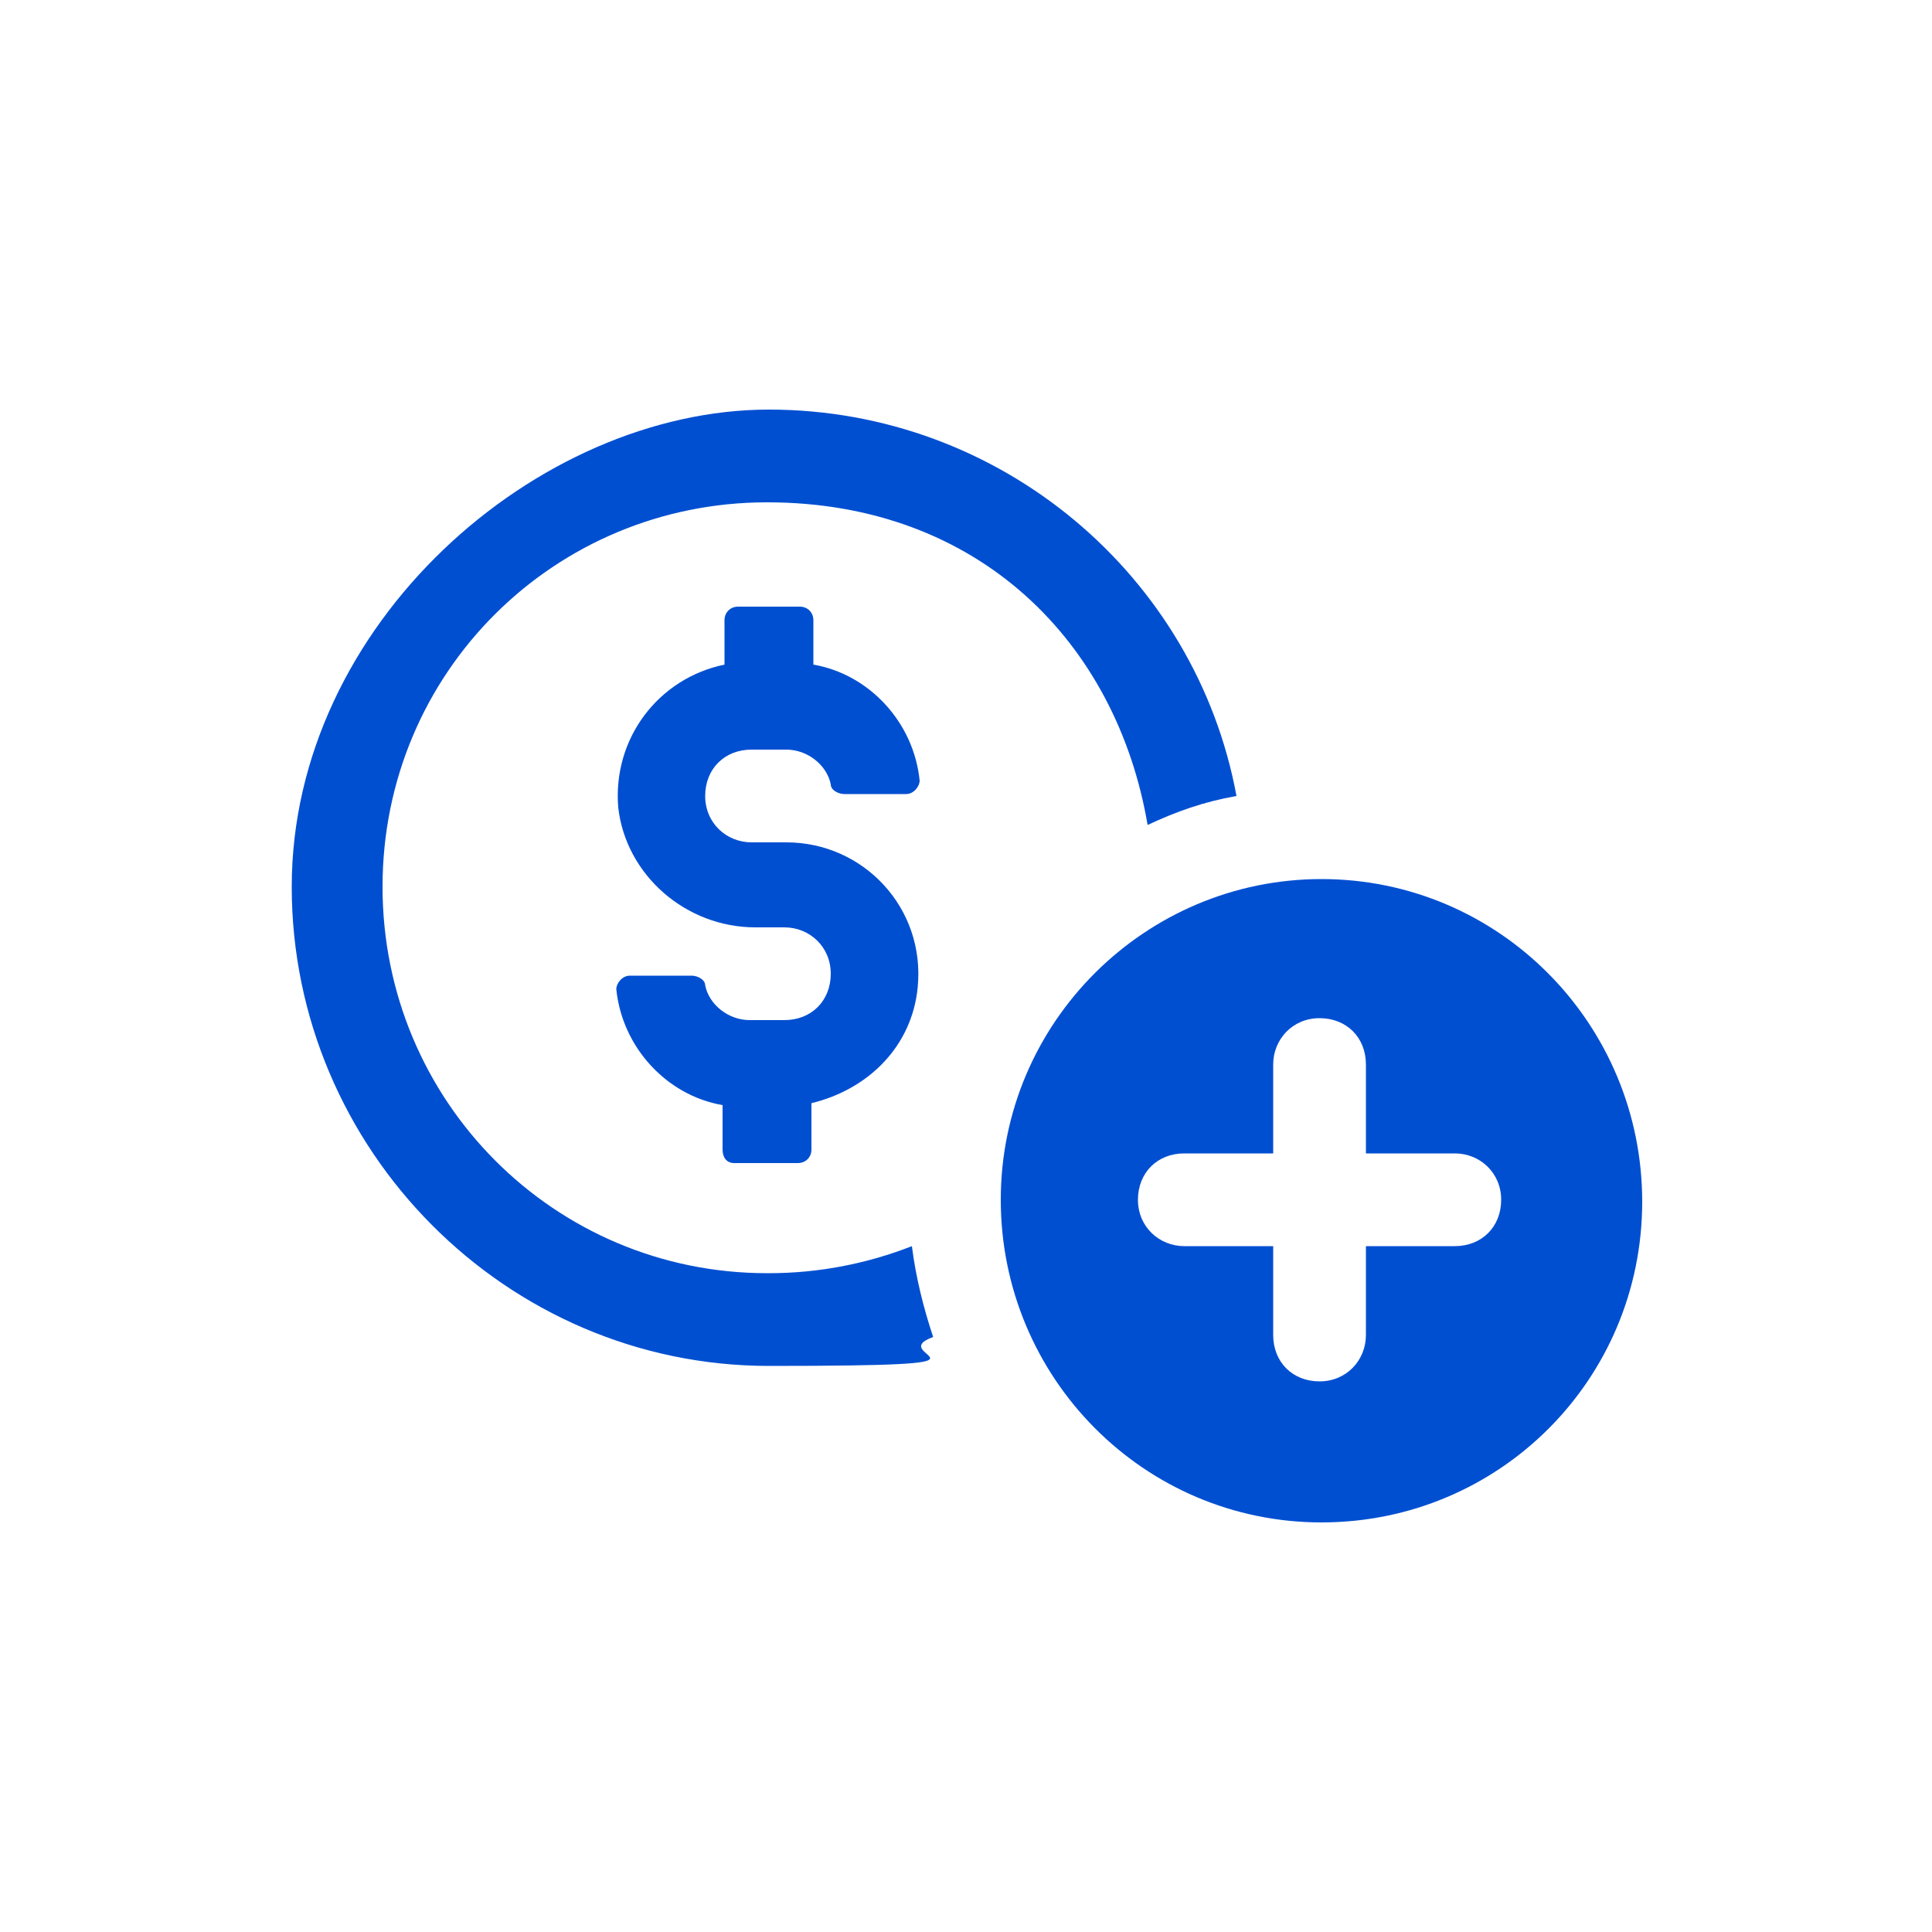
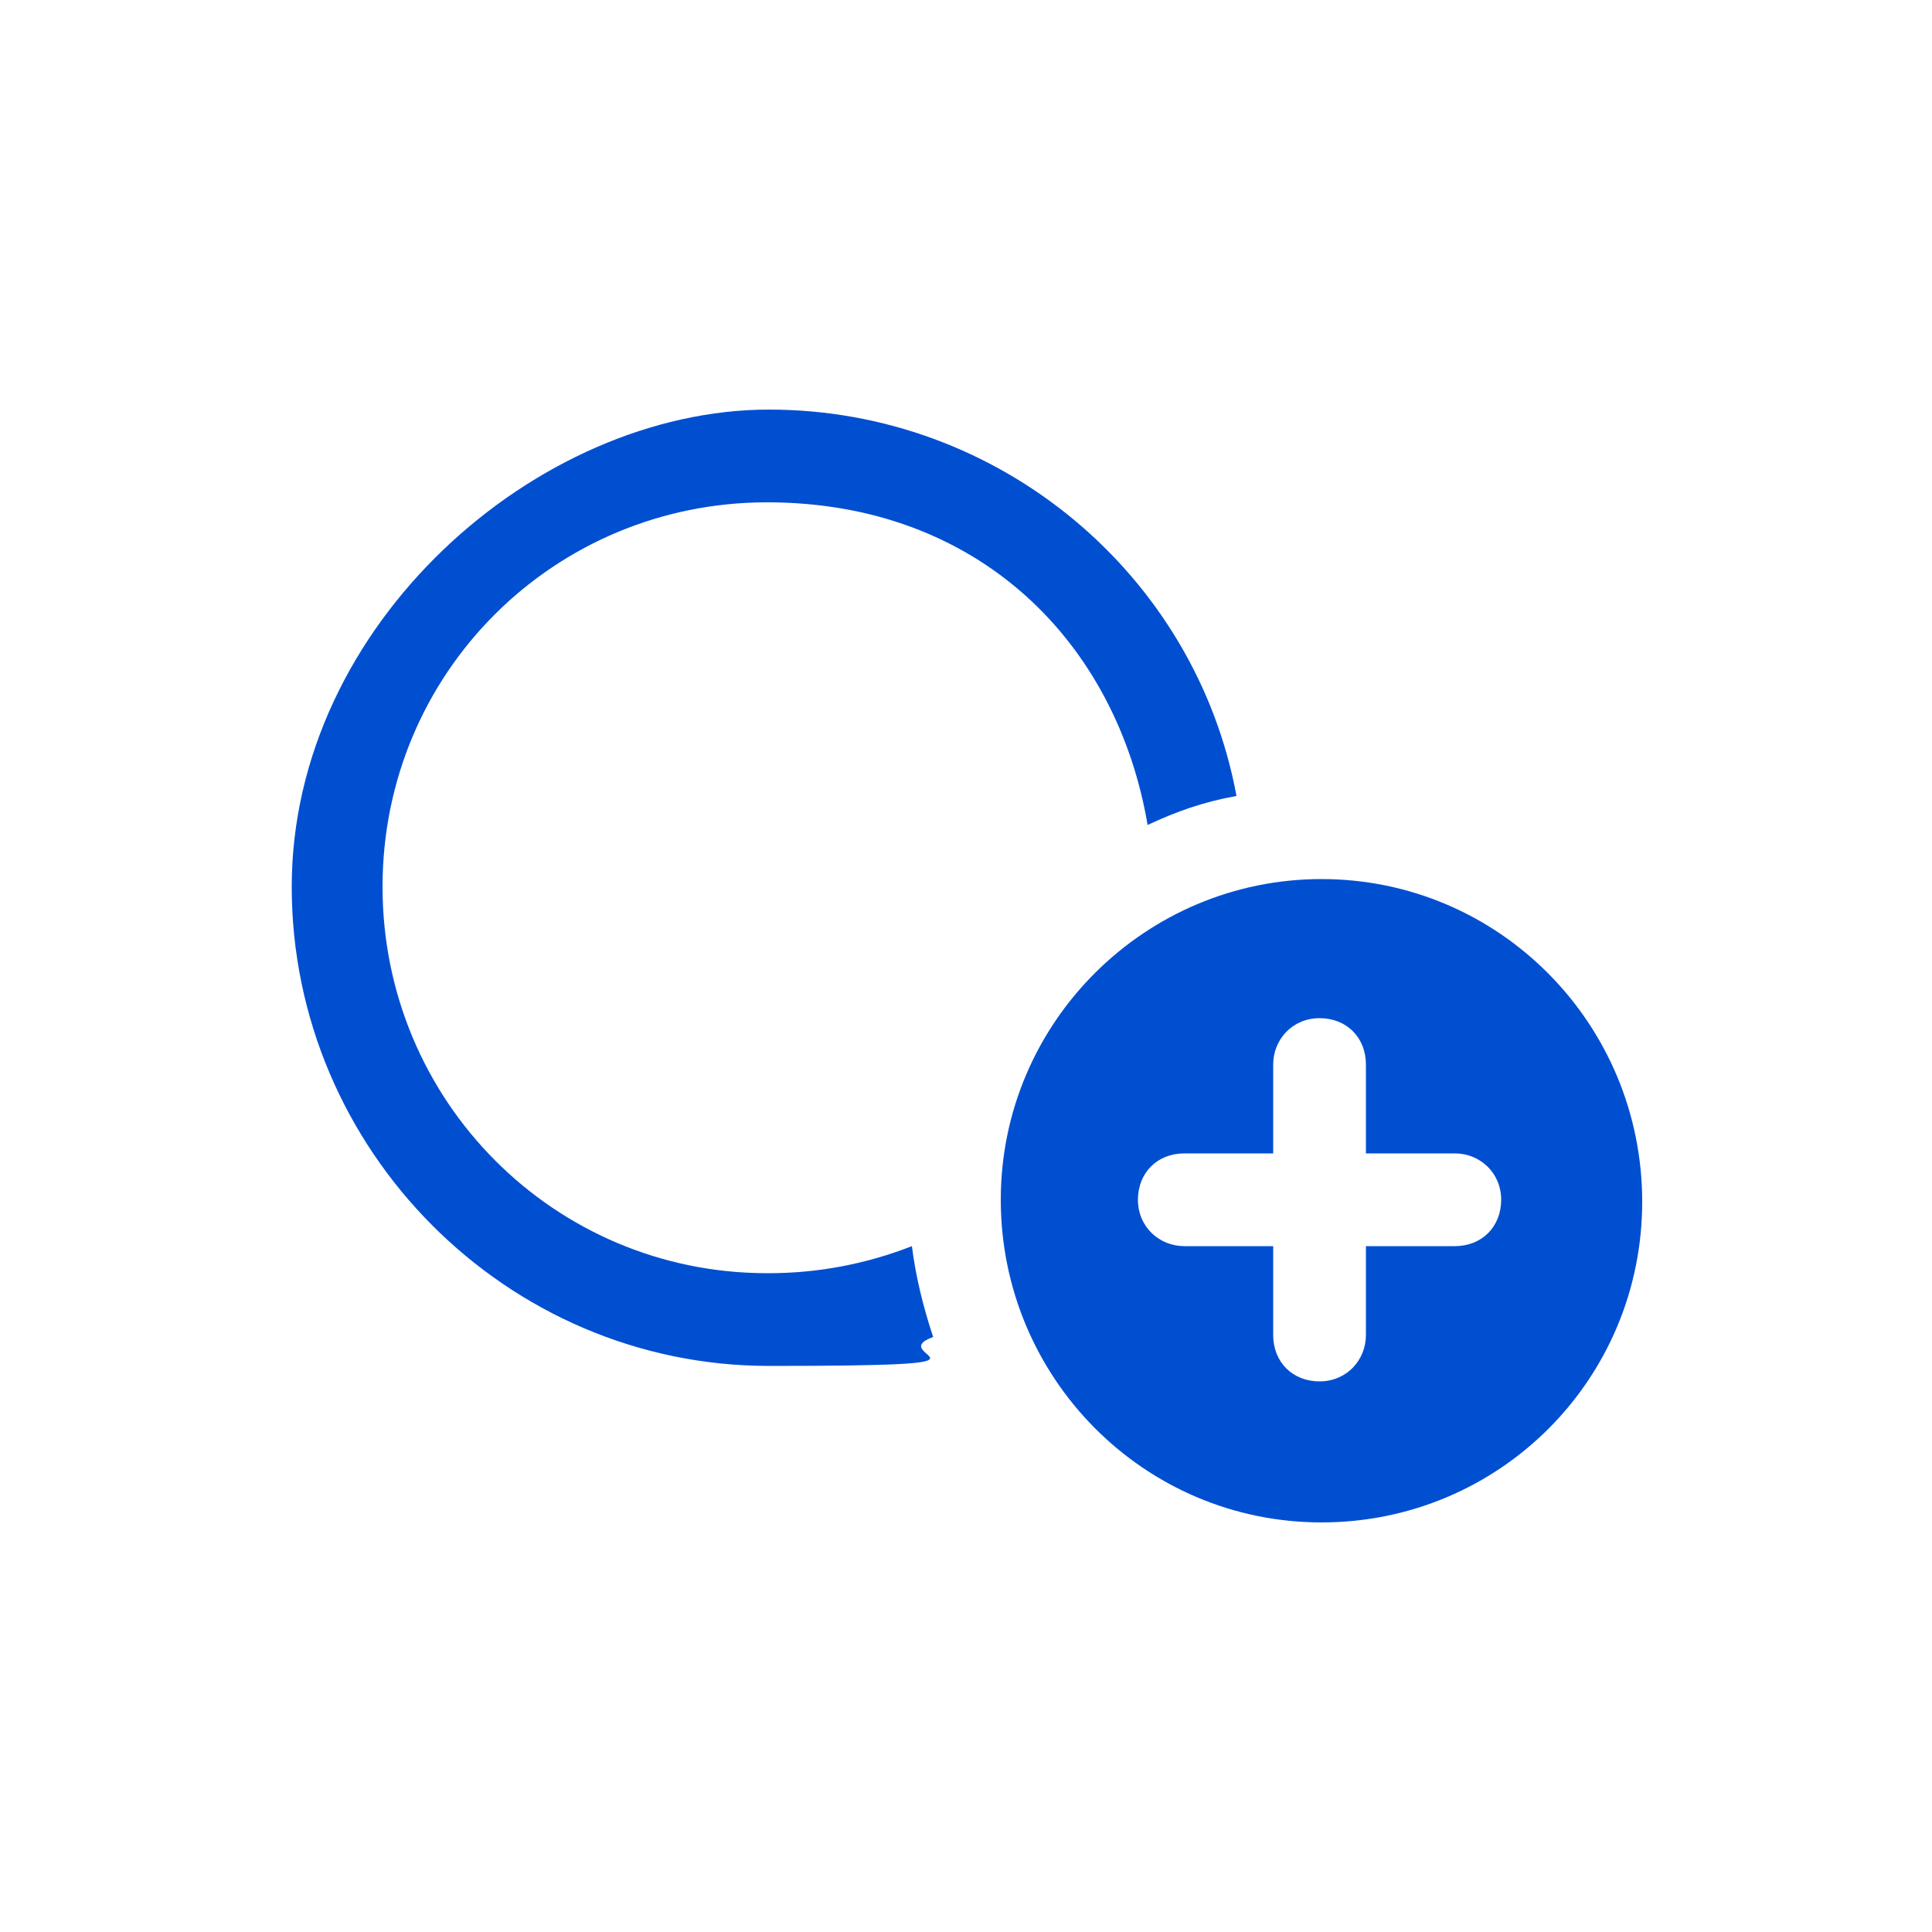
<svg xmlns="http://www.w3.org/2000/svg" viewBox="0 0 100 100" version="1.1">
  <defs>
    <style>
      .cls-1 {
        fill: #014fd1;
      }
    </style>
  </defs>
  <g>
    <g id="Calque_1">
      <g>
        <path d="M39.7,65.9c-11,0-19.9-8.9-19.9-20s8.9-19.9,19.9-19.9,18.1,7.3,19.7,16.7c1.5-.7,2.9-1.2,4.6-1.5-2.1-11.4-12.2-20-24.2-20s-24.7,11.1-24.7,24.7,11.1,24.8,24.7,24.8,5.8-.5,8.5-1.5c-.5-1.5-.9-3.1-1.1-4.7-2.3.9-4.8,1.4-7.4,1.4h0Z" class="cls-1" />
-         <path d="M38.1,60.2h3.2c.4,0,.7-.3.7-.7v-2.4c2.9-.7,5.2-2.9,5.5-6,.4-4.1-2.8-7.5-6.8-7.5h-1.8c-1.3,0-2.4-1-2.4-2.4s1-2.4,2.4-2.4h1.8c1.1,0,2.1.8,2.3,1.8,0,.3.4.5.7.5h3.2c.4,0,.7-.4.7-.7-.3-3-2.6-5.5-5.5-6v-2.3c0-.4-.3-.7-.7-.7h-3.2c-.4,0-.7.3-.7.7v2.3c-3.4.7-5.8,3.8-5.5,7.4.4,3.5,3.5,6.2,7.1,6.2h1.5c1.3,0,2.4,1,2.4,2.4s-1,2.4-2.4,2.4h-1.8c-1.1,0-2.1-.8-2.3-1.8,0-.3-.4-.5-.7-.5h-3.2c-.4,0-.7.4-.7.7.3,3,2.6,5.5,5.5,6v2.3c0,.4.2.7.6.7h0Z" class="cls-1" />
        <path d="M68.4,45.5c-9.1,0-16.6,7.4-16.6,16.6,0,9.2,7.4,16.7,16.6,16.7s16.6-7.4,16.6-16.6-7.4-16.7-16.6-16.7ZM75.3,64.5h-4.6v4.6c0,1.3-1,2.4-2.4,2.4s-2.4-1-2.4-2.4v-4.6h-4.6c-1.3,0-2.4-1-2.4-2.4s1-2.4,2.4-2.4h4.6v-4.6c0-1.3,1-2.4,2.4-2.4s2.4,1,2.4,2.4v4.6h4.6c1.3,0,2.4,1,2.4,2.4s-1,2.4-2.4,2.4Z" class="cls-1" />
      </g>
    </g>
  </g>
</svg>